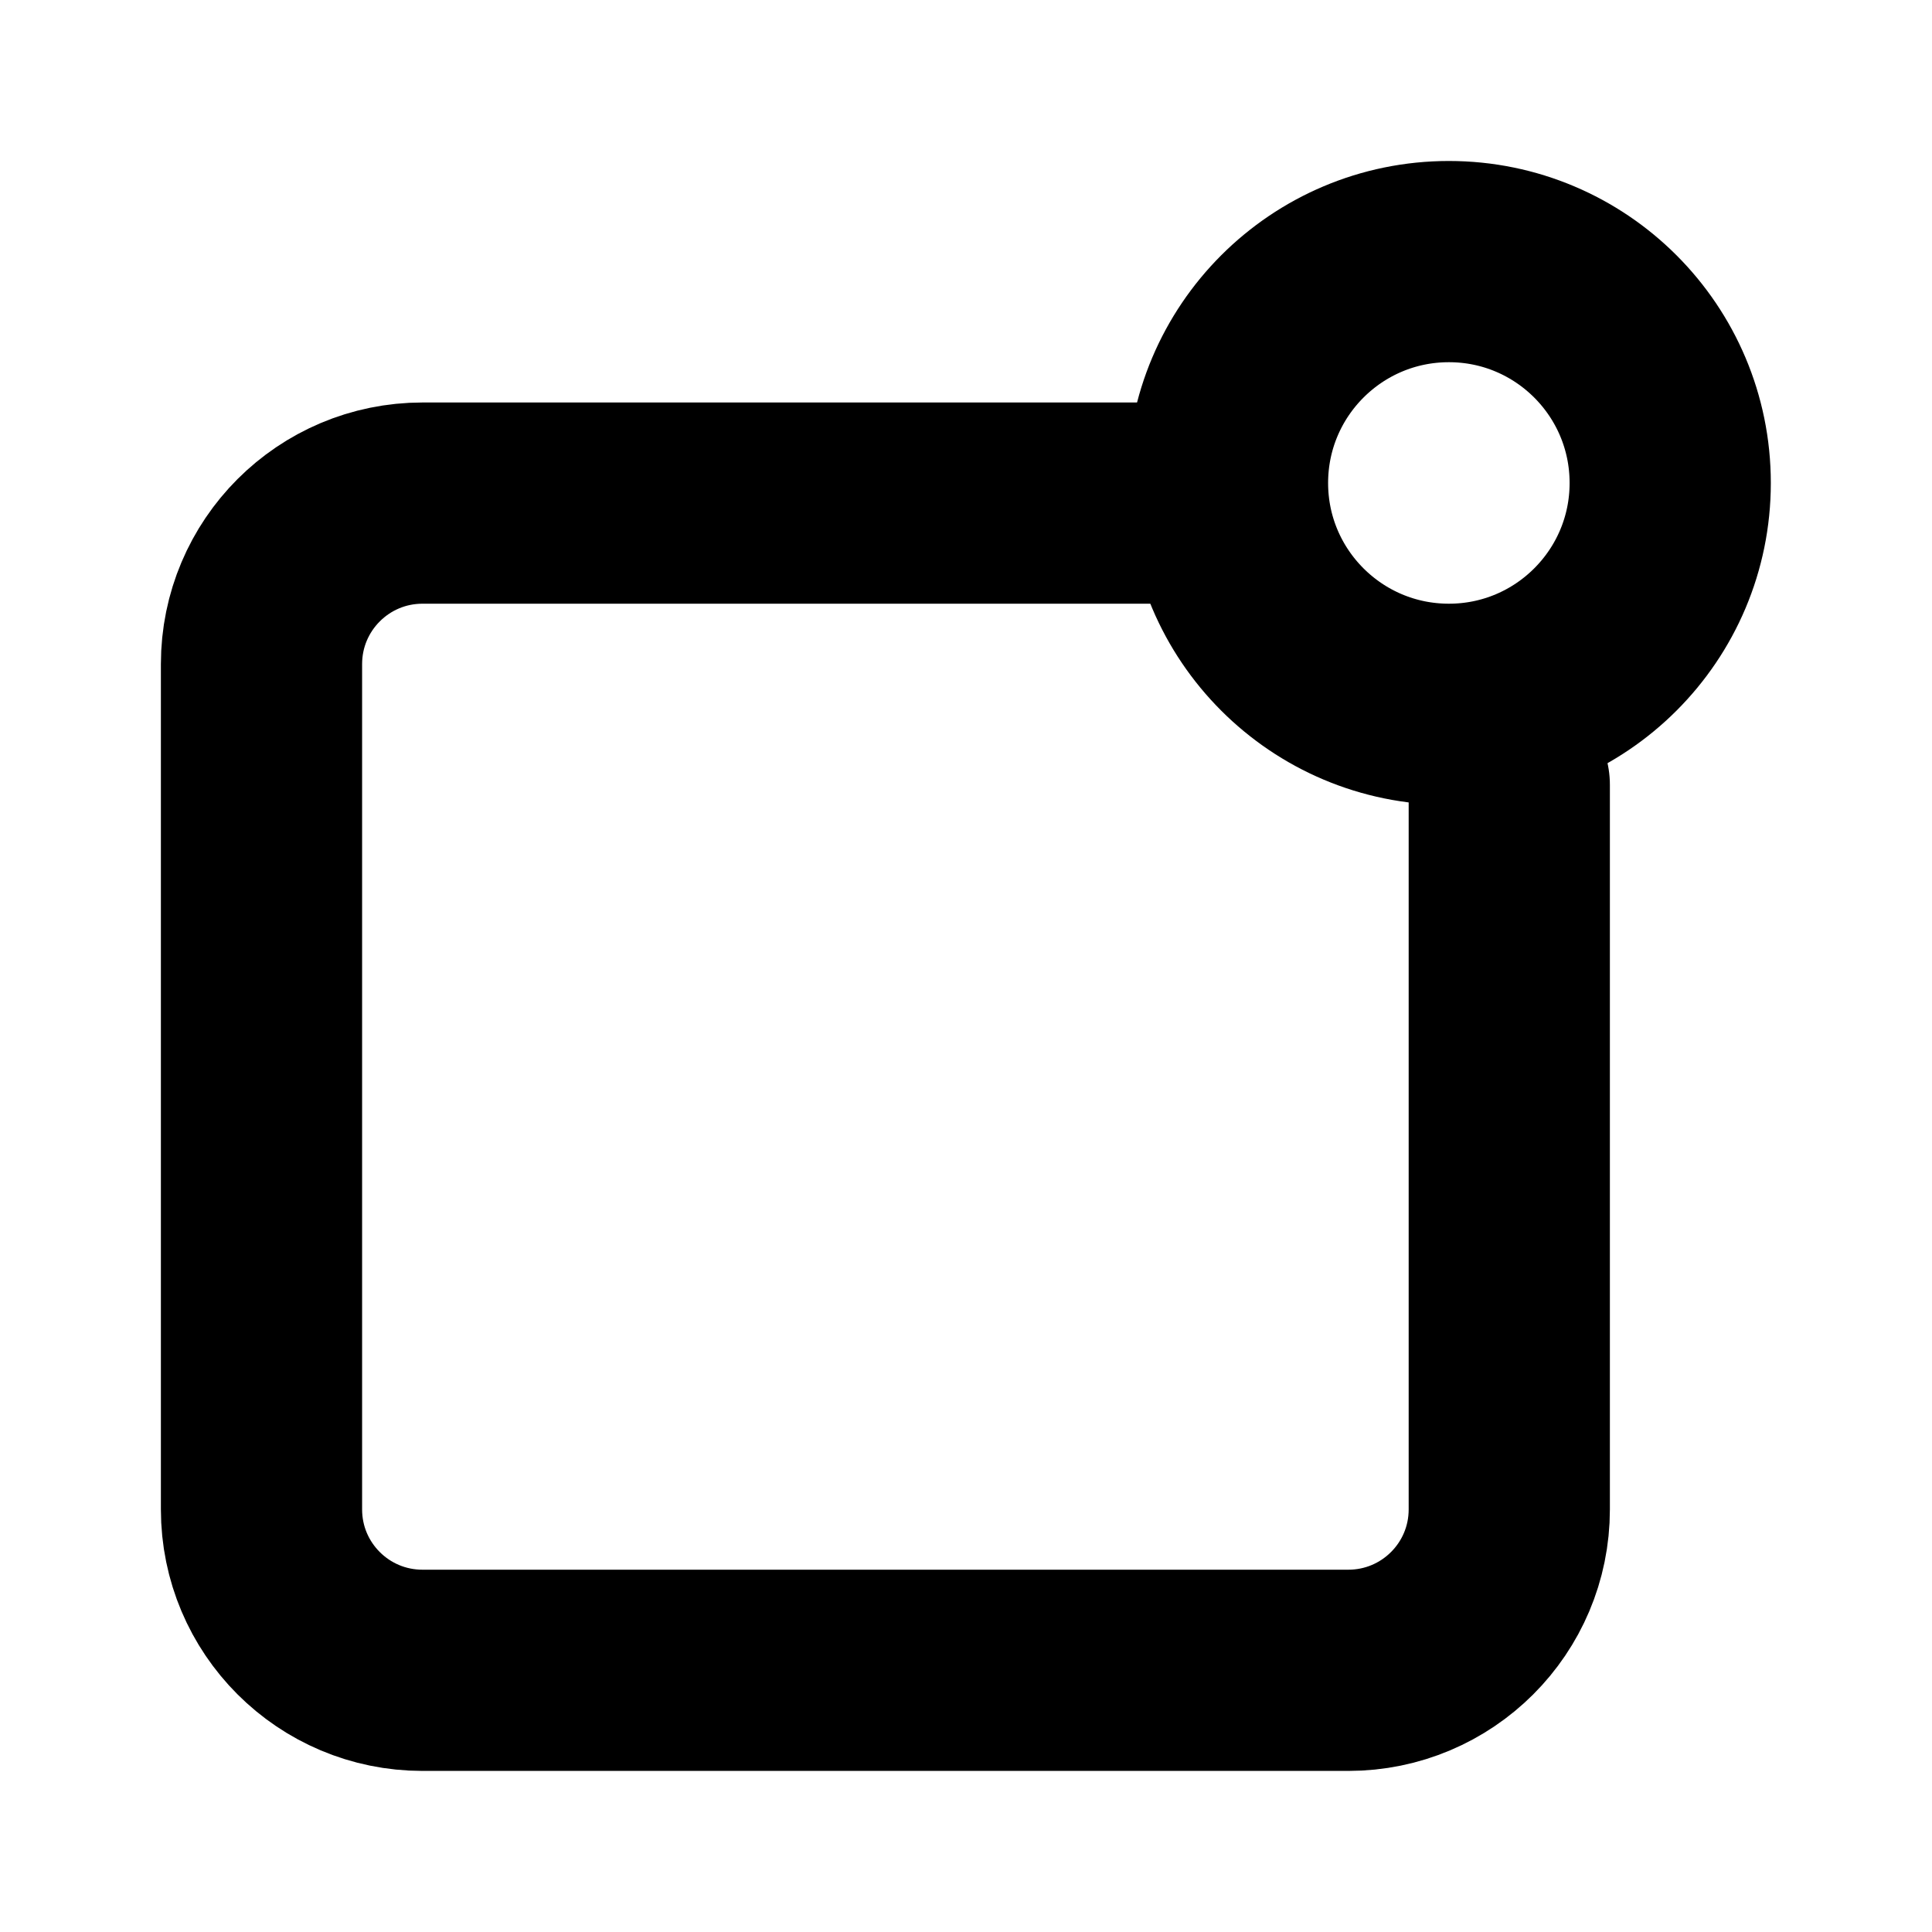
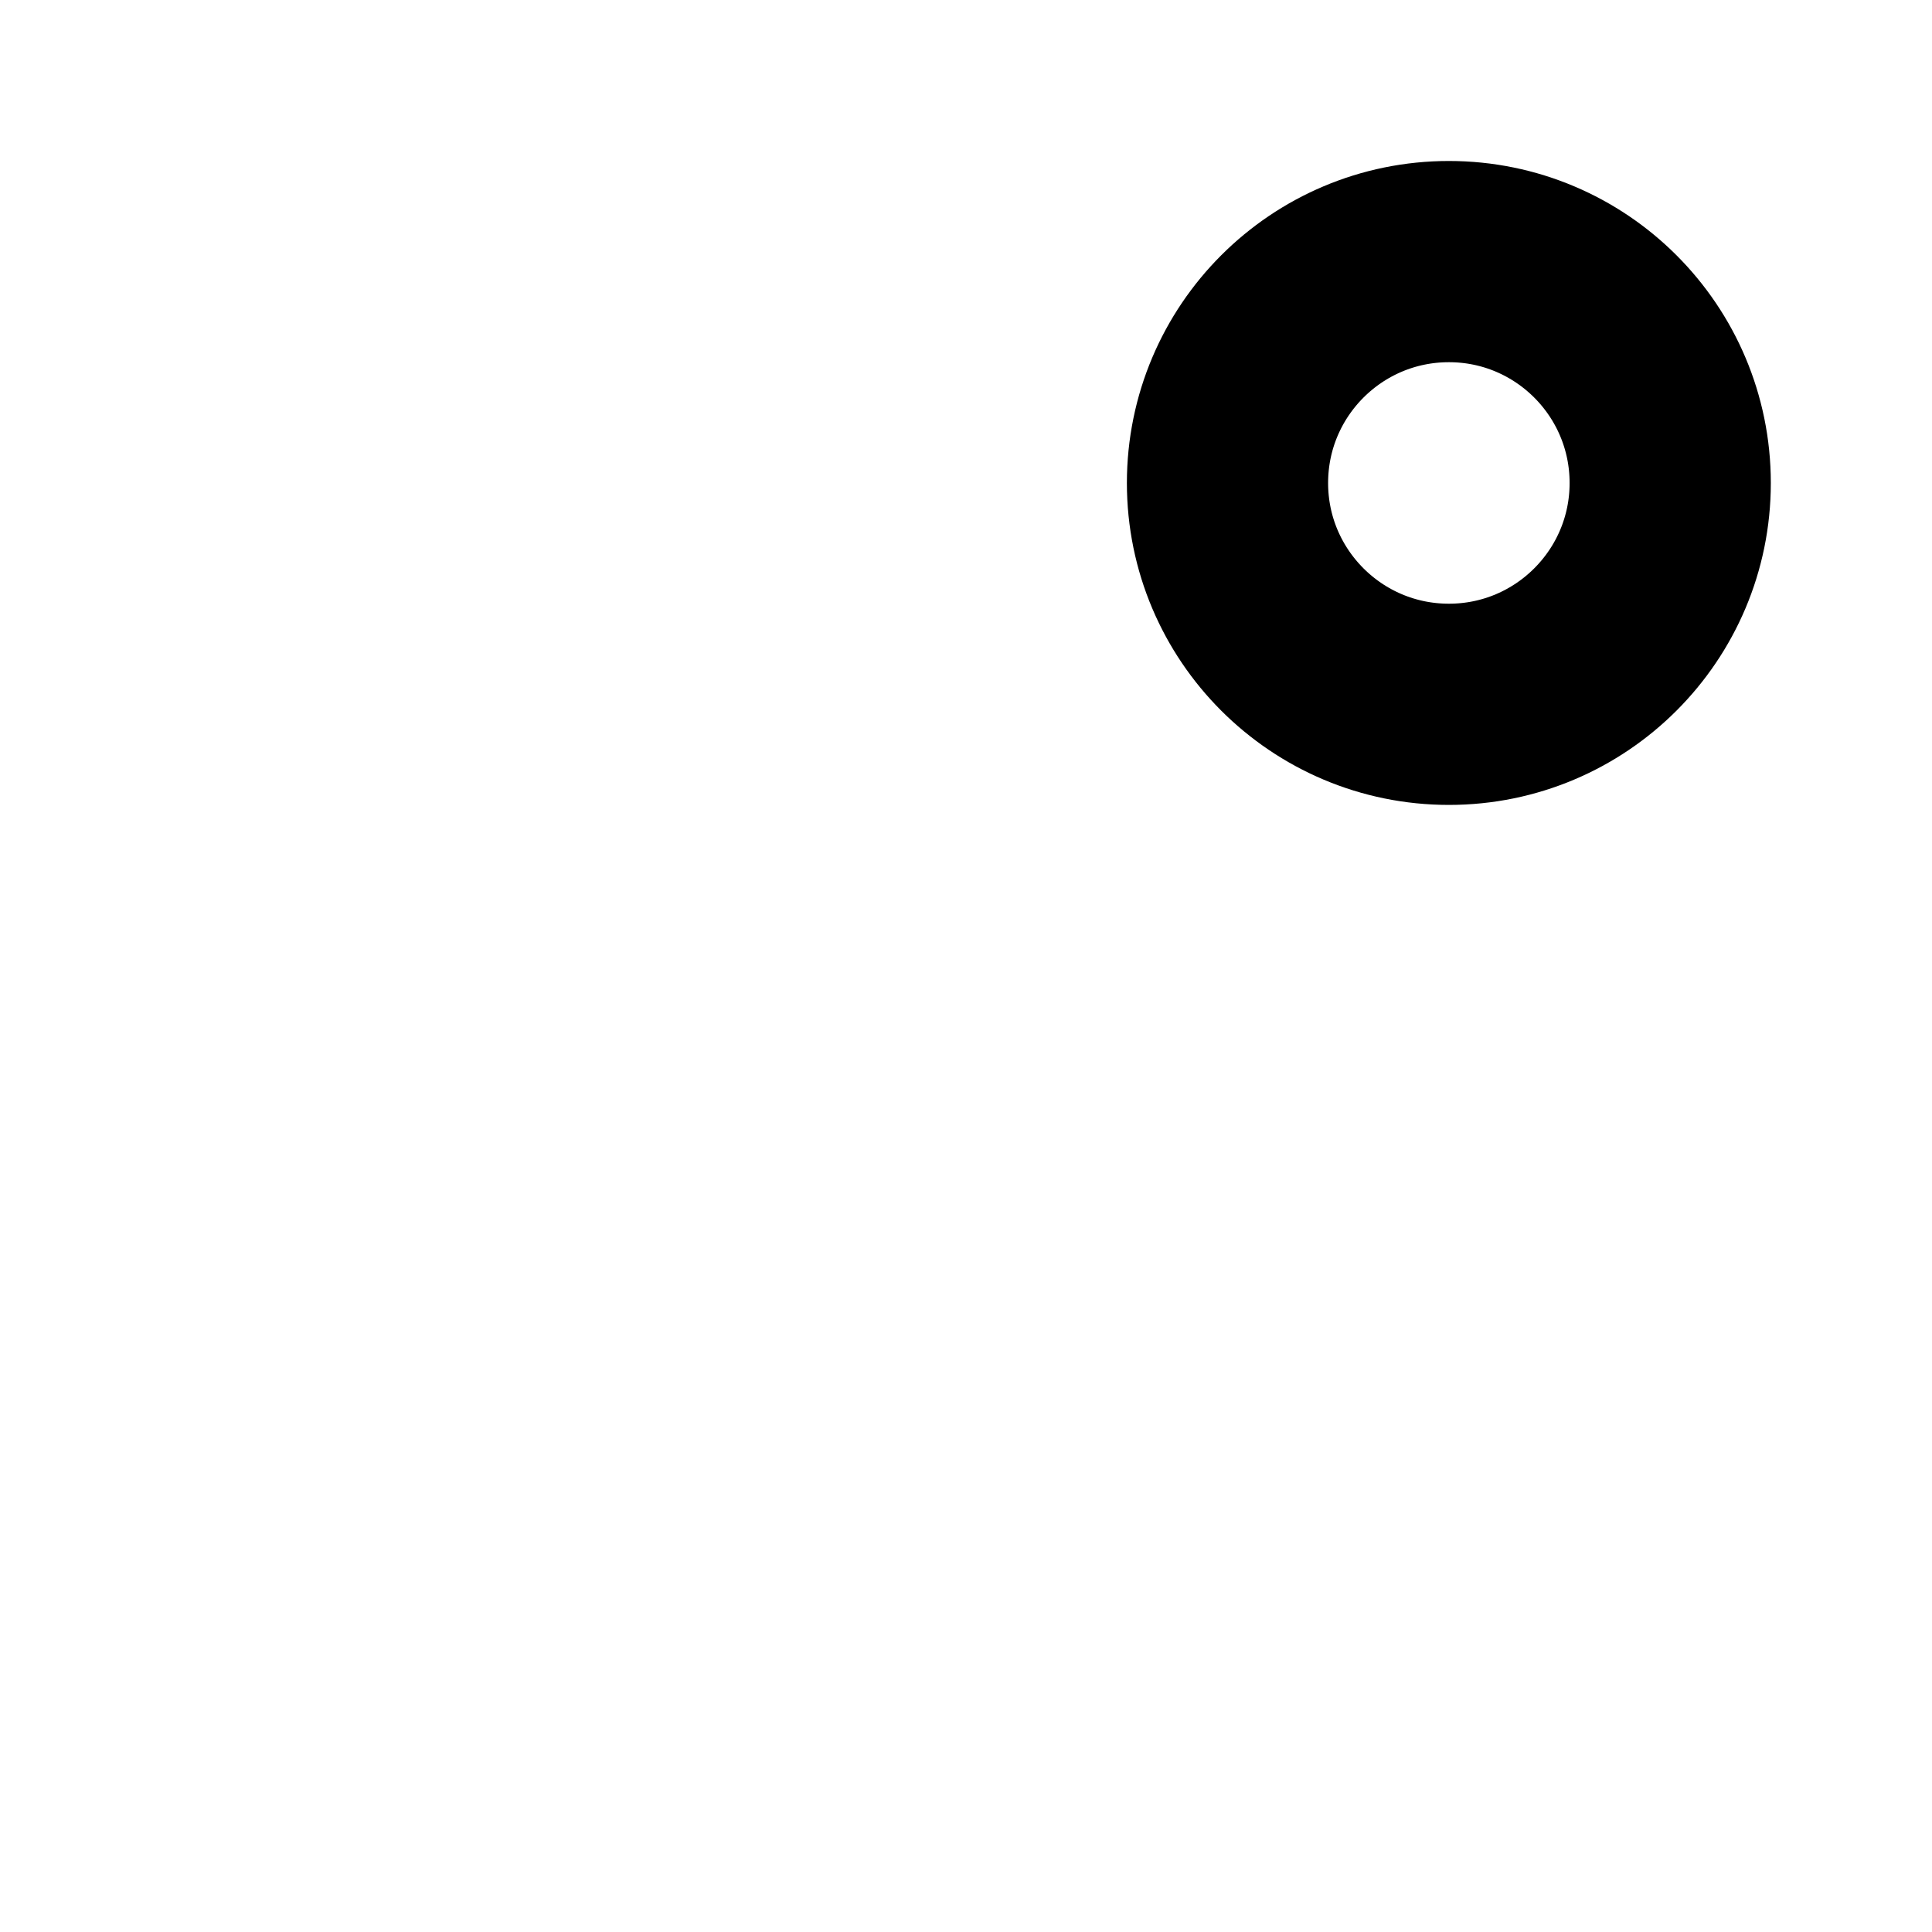
<svg xmlns="http://www.w3.org/2000/svg" width="20" height="20" viewBox="0 0 20 20" fill="none">
-   <path d="M15.624 8.125V15.625C15.624 16.546 14.878 17.291 13.957 17.291H4.374C3.453 17.291 2.707 16.546 2.707 15.625V6.875C2.707 5.954 3.453 5.208 4.374 5.208H12.29" stroke="black" stroke-width="2.083" stroke-miterlimit="10" stroke-linecap="round" stroke-linejoin="round" />
  <path d="M17.29 5C17.29 6.265 16.264 7.291 14.999 7.291C13.733 7.291 12.707 6.265 12.707 5C12.707 3.734 13.733 2.708 14.999 2.708C16.264 2.708 17.29 3.734 17.29 5Z" stroke="black" stroke-width="2.083" stroke-miterlimit="10" stroke-linejoin="round" />
</svg>